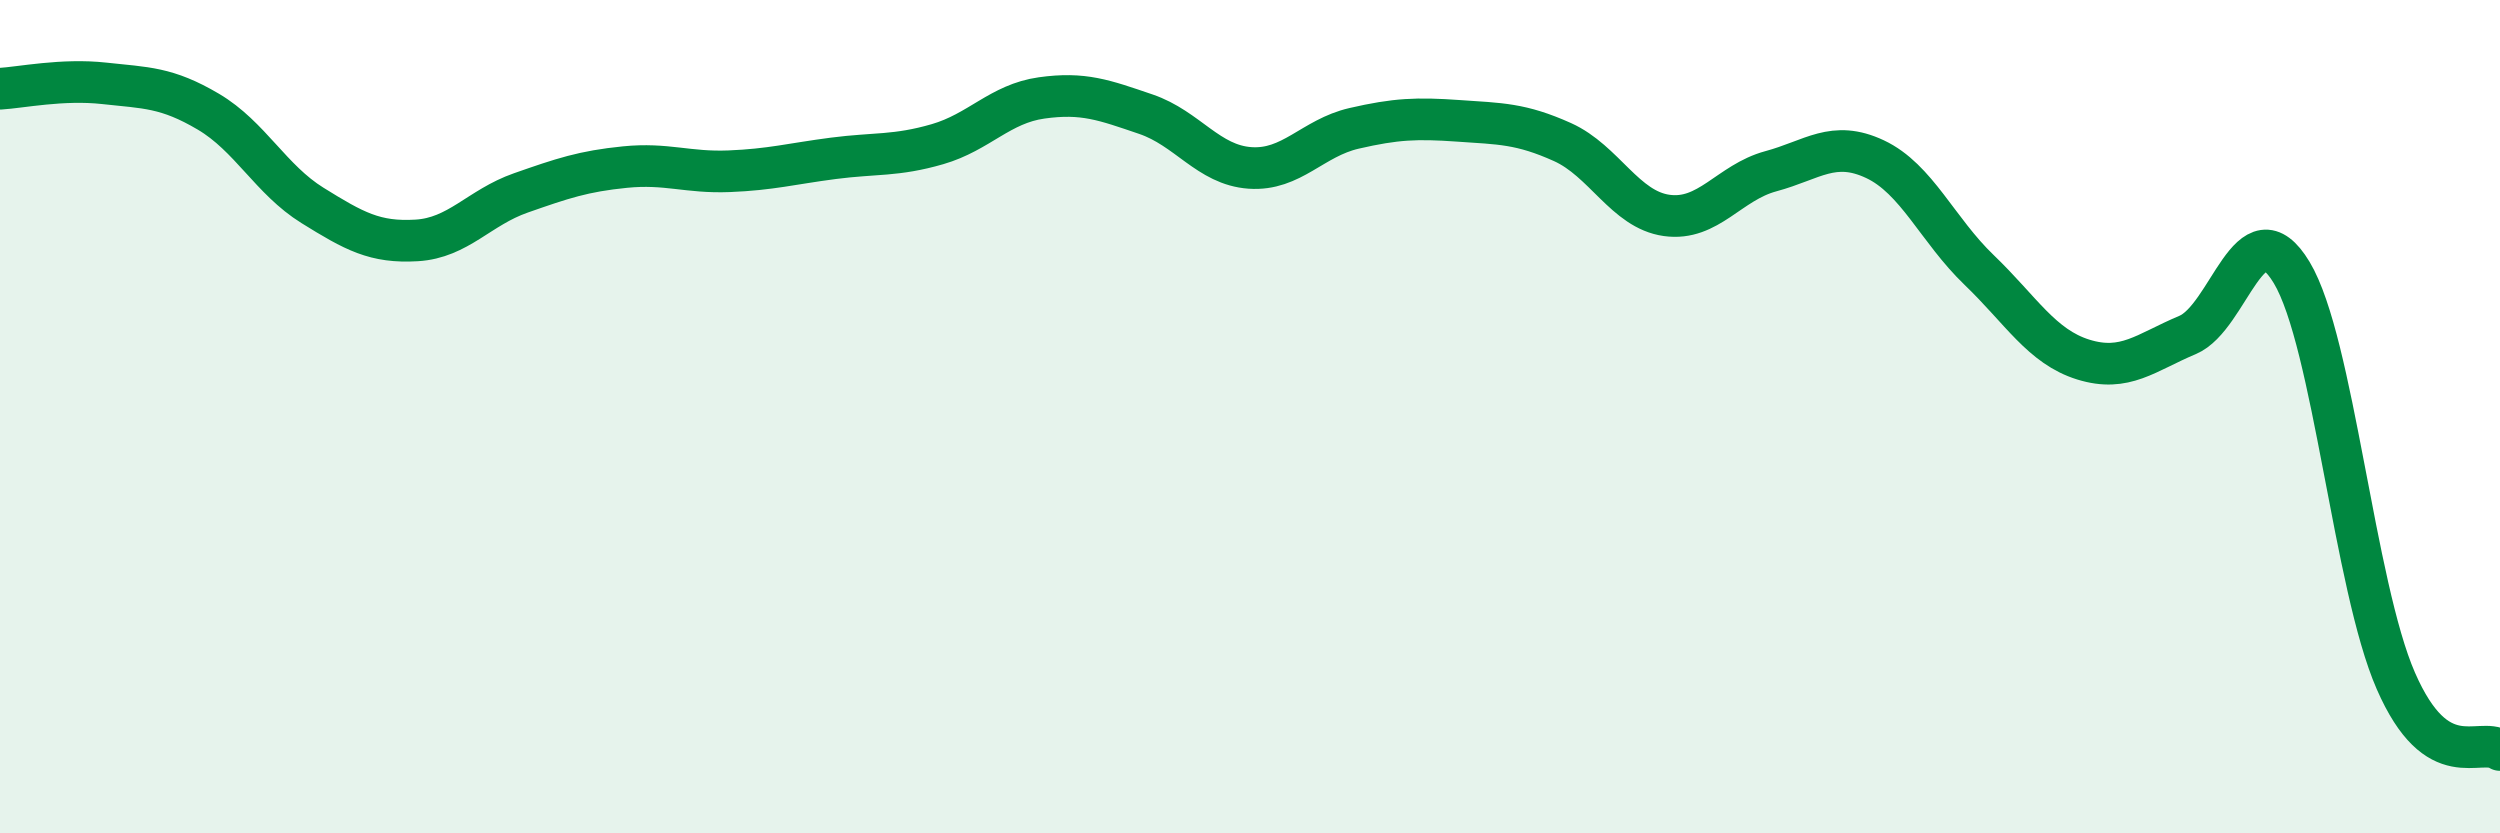
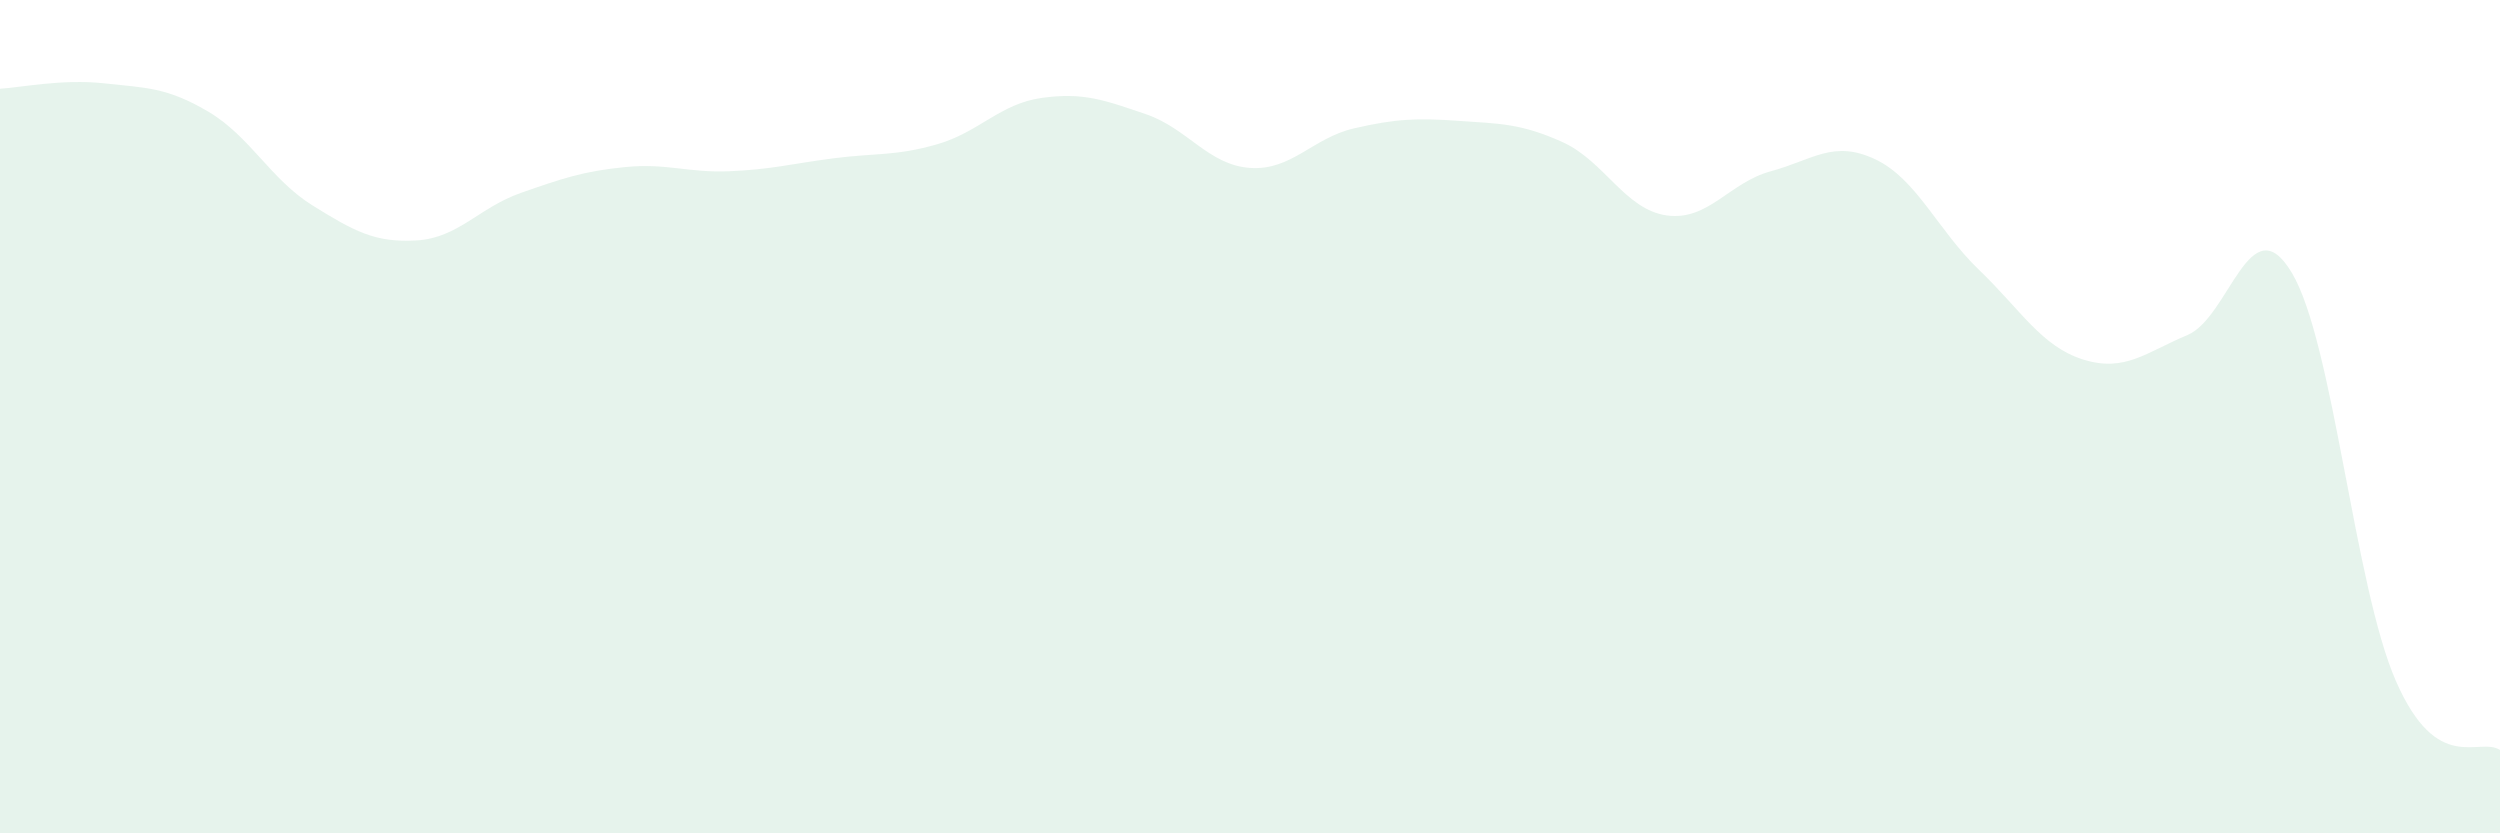
<svg xmlns="http://www.w3.org/2000/svg" width="60" height="20" viewBox="0 0 60 20">
  <path d="M 0,2.13 C 0.5,2.1 1.5,1.89 2.5,2 C 3.5,2.11 4,2.09 5,2.68 C 6,3.27 6.5,4.31 7.5,4.93 C 8.5,5.55 9,5.83 10,5.77 C 11,5.71 11.5,4.98 12.5,4.63 C 13.5,4.28 14,4.11 15,4.01 C 16,3.91 16.5,4.15 17.5,4.11 C 18.5,4.07 19,3.93 20,3.8 C 21,3.67 21.5,3.75 22.5,3.46 C 23.5,3.17 24,2.49 25,2.35 C 26,2.21 26.5,2.4 27.5,2.74 C 28.5,3.08 29,3.96 30,4.03 C 31,4.1 31.5,3.31 32.5,3.08 C 33.5,2.85 34,2.83 35,2.9 C 36,2.97 36.5,2.96 37.5,3.41 C 38.5,3.86 39,5.03 40,5.17 C 41,5.31 41.5,4.38 42.5,4.11 C 43.5,3.84 44,3.35 45,3.82 C 46,4.29 46.5,5.52 47.5,6.48 C 48.5,7.44 49,8.32 50,8.63 C 51,8.94 51.5,8.46 52.5,8.04 C 53.5,7.62 54,4.88 55,6.54 C 56,8.2 56.5,14.05 57.5,16.34 C 58.5,18.63 59.5,17.67 60,18L60 20L0 20Z" fill="#008740" opacity="0.1" stroke-linecap="round" stroke-linejoin="round" />
-   <path d="M 0,2.13 C 0.5,2.1 1.5,1.89 2.5,2 C 3.5,2.11 4,2.09 5,2.68 C 6,3.27 6.5,4.31 7.5,4.93 C 8.5,5.55 9,5.83 10,5.77 C 11,5.71 11.5,4.98 12.5,4.63 C 13.5,4.28 14,4.11 15,4.01 C 16,3.91 16.5,4.15 17.5,4.11 C 18.5,4.07 19,3.93 20,3.8 C 21,3.67 21.5,3.75 22.5,3.46 C 23.5,3.17 24,2.49 25,2.35 C 26,2.21 26.5,2.4 27.5,2.74 C 28.5,3.08 29,3.96 30,4.03 C 31,4.1 31.5,3.31 32.5,3.08 C 33.5,2.85 34,2.83 35,2.9 C 36,2.97 36.5,2.96 37.5,3.41 C 38.5,3.86 39,5.03 40,5.17 C 41,5.31 41.5,4.38 42.5,4.11 C 43.5,3.84 44,3.35 45,3.82 C 46,4.29 46.5,5.52 47.5,6.48 C 48.5,7.44 49,8.32 50,8.63 C 51,8.94 51.5,8.46 52.5,8.04 C 53.5,7.62 54,4.88 55,6.54 C 56,8.2 56.5,14.05 57.5,16.34 C 58.5,18.63 59.5,17.67 60,18" stroke="#008740" stroke-width="1" fill="none" stroke-linecap="round" stroke-linejoin="round" />
</svg>